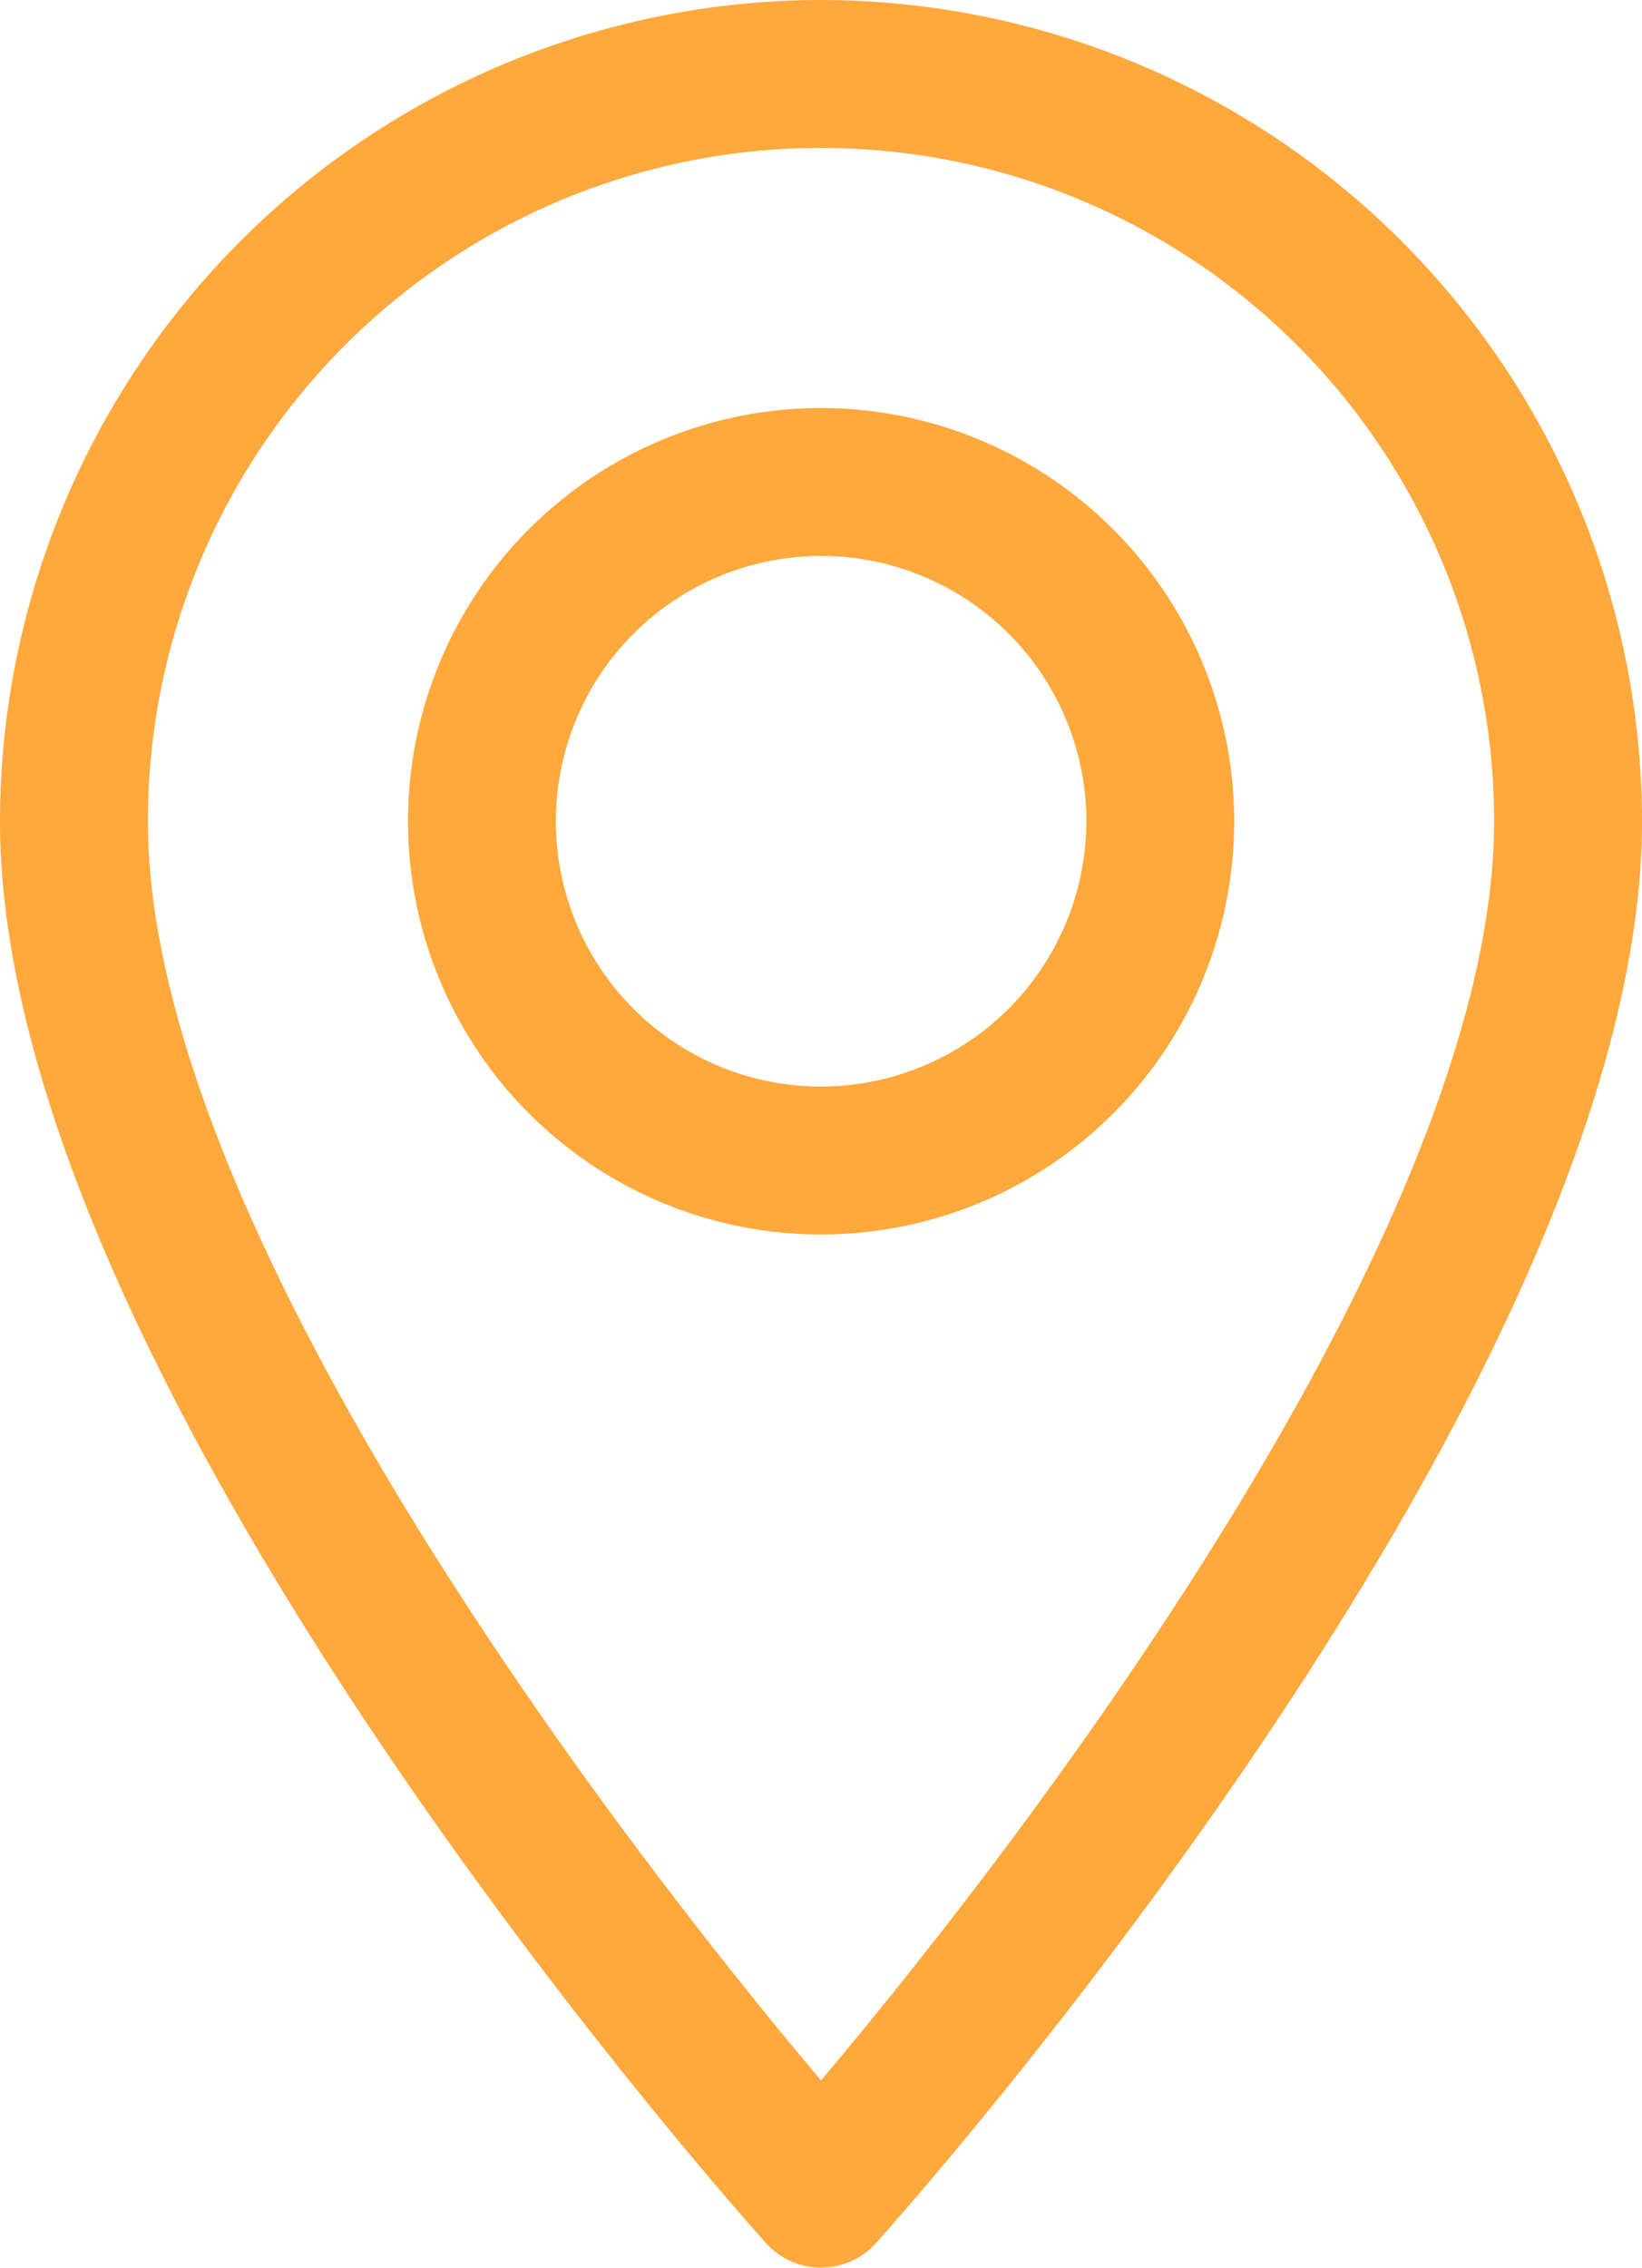
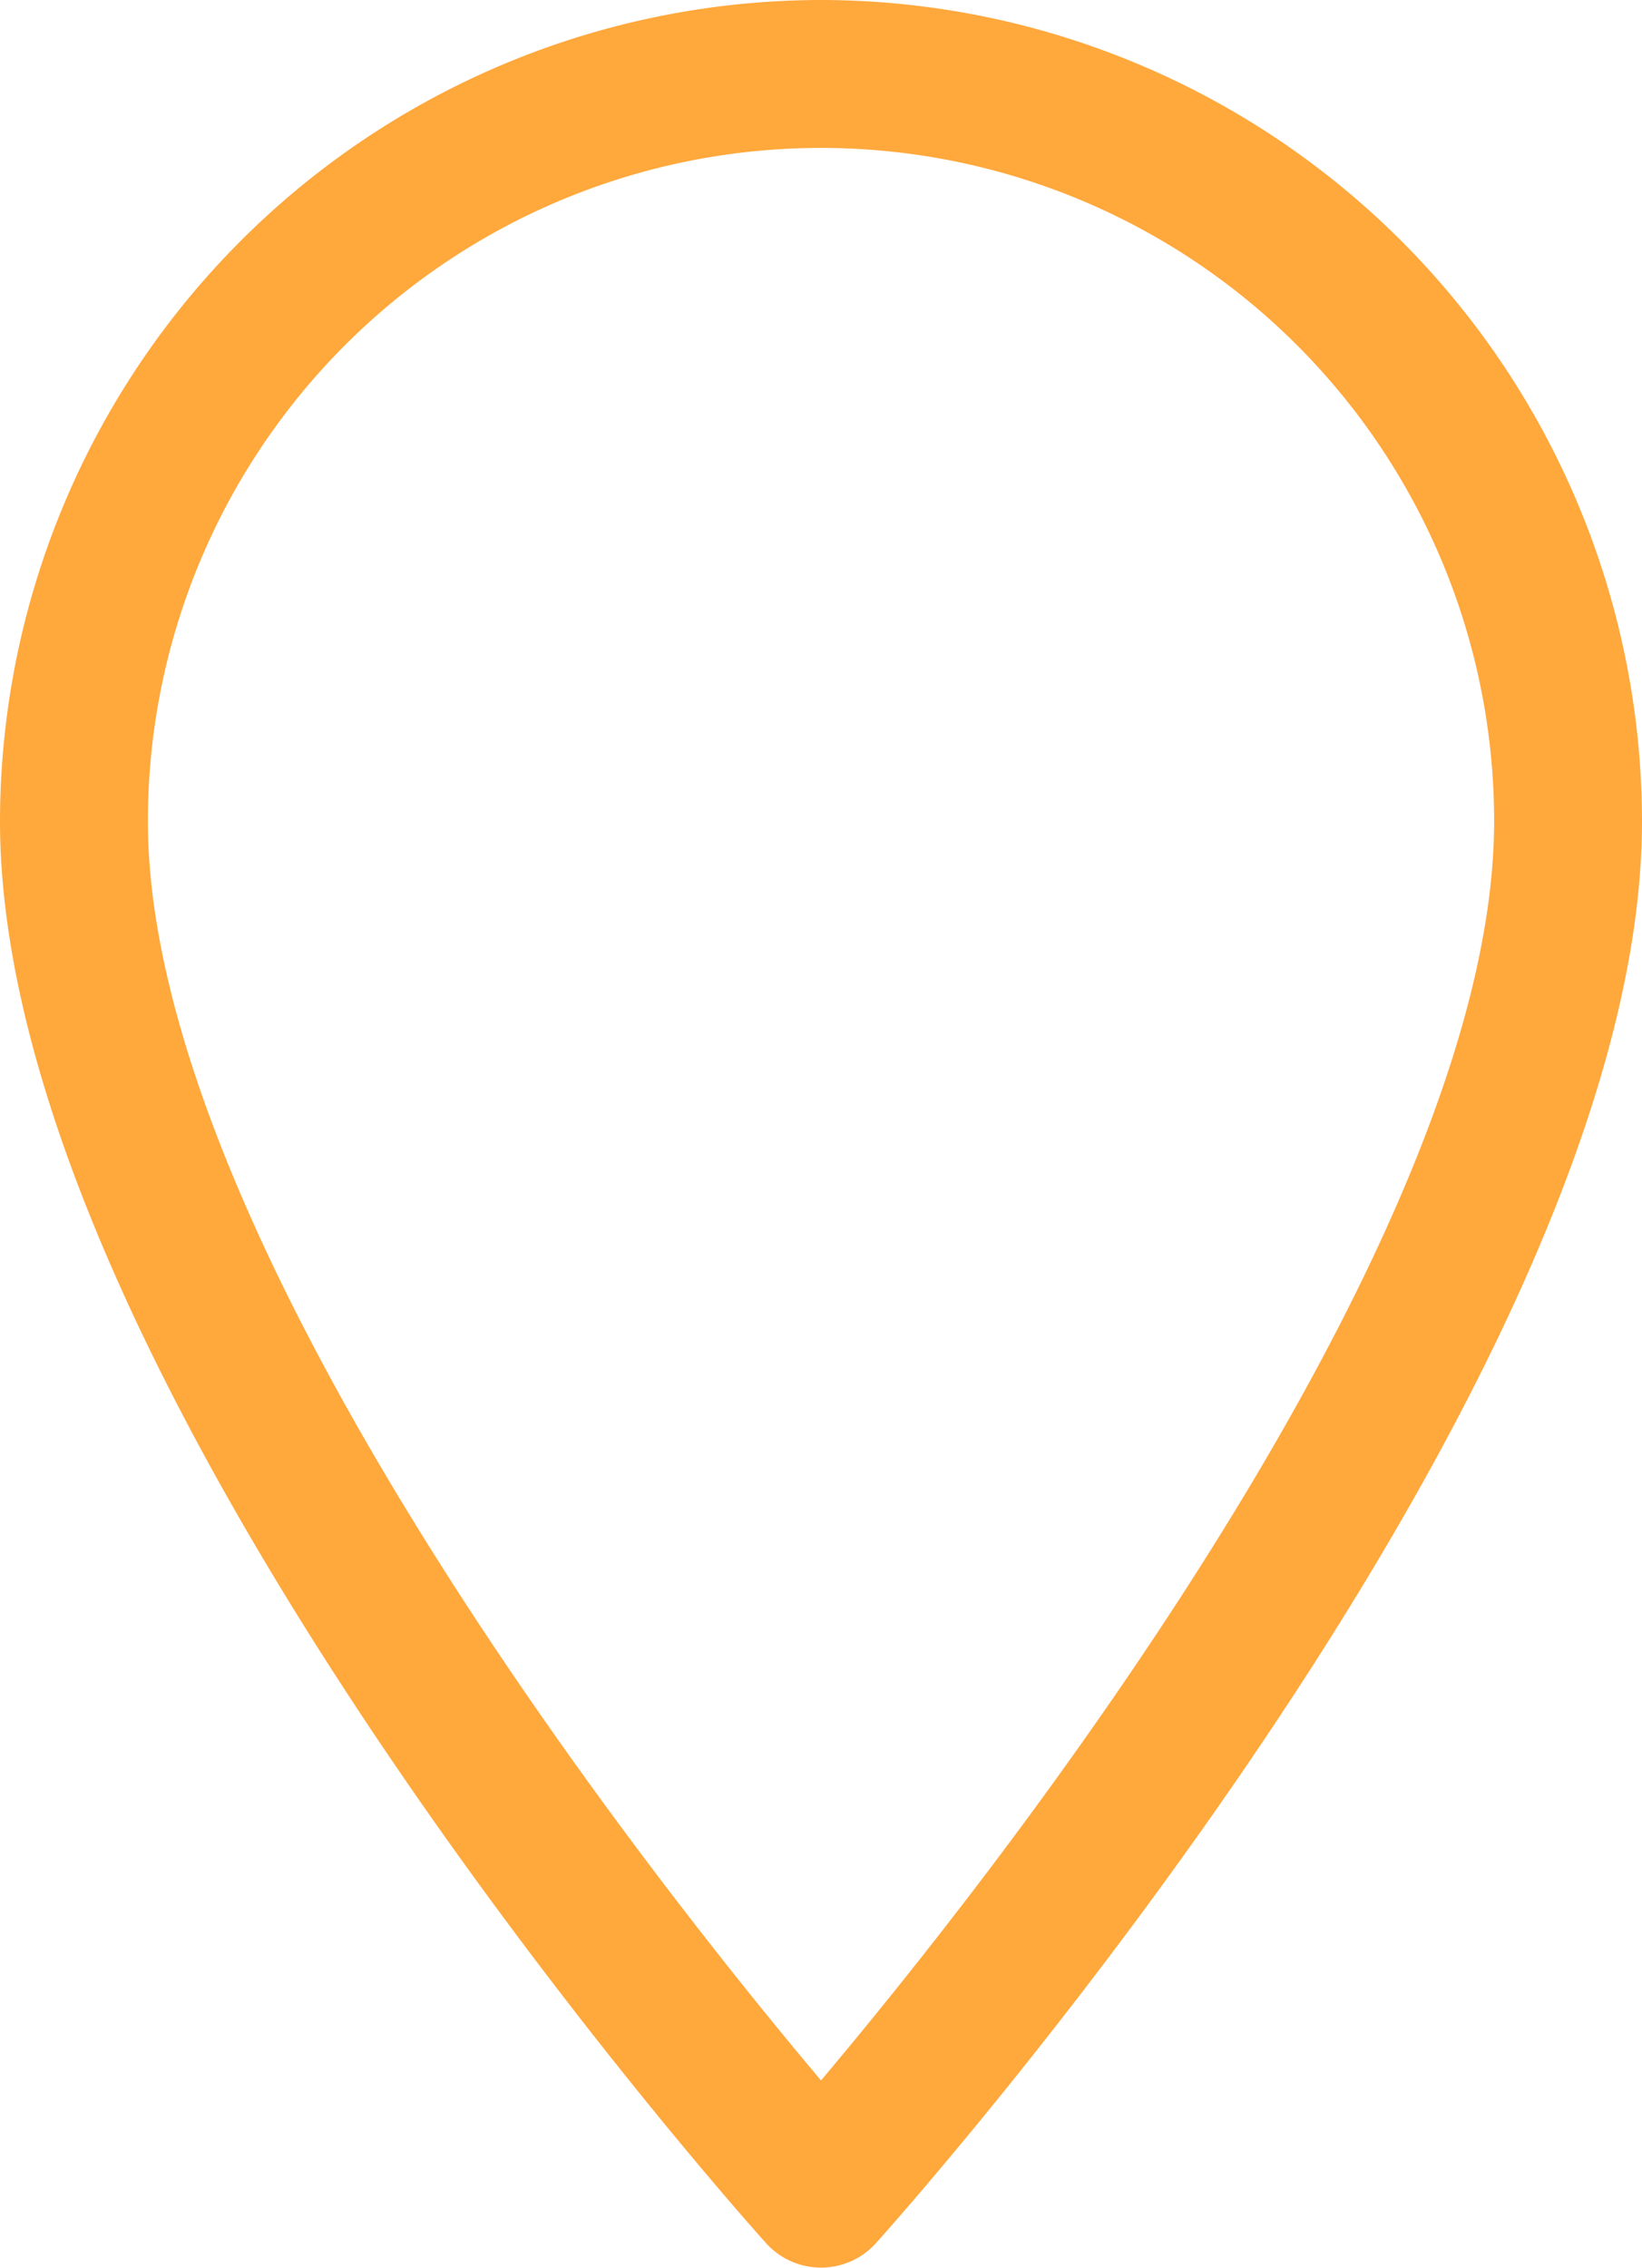
<svg xmlns="http://www.w3.org/2000/svg" width="15.168" height="20.941" viewBox="0 0 15.168 20.941">
  <g id="maps-and-flags" transform="translate(0)">
    <g id="Group_4204" data-name="Group 4204" transform="translate(0)">
      <g id="Group_4203" data-name="Group 4203">
        <path id="Path_5936" data-name="Path 5936" d="M78.157,0a7.593,7.593,0,0,0-7.584,7.584c0,5.19,6.787,12.809,7.076,13.13a.683.683,0,0,0,1.016,0c.289-.322,7.076-7.941,7.076-13.13A7.593,7.593,0,0,0,78.157,0Zm0,19.212c-2.284-2.713-6.218-8.066-6.218-11.628a6.218,6.218,0,1,1,12.436,0C84.375,11.146,80.442,16.5,78.157,19.212Z" transform="translate(-70.573)" fill="#ffa83c" />
      </g>
    </g>
    <g id="Group_4206" data-name="Group 4206" transform="translate(3.769 3.768)">
      <g id="Group_4205" data-name="Group 4205">
-         <path id="Path_5937" data-name="Path 5937" d="M166.524,92.134a3.816,3.816,0,1,0,3.816,3.816A3.82,3.82,0,0,0,166.524,92.134Zm0,6.266a2.45,2.45,0,1,1,2.45-2.45A2.453,2.453,0,0,1,166.524,98.4Z" transform="translate(-162.708 -92.134)" fill="#ffa83c" />
-       </g>
+         </g>
    </g>
  </g>
</svg>